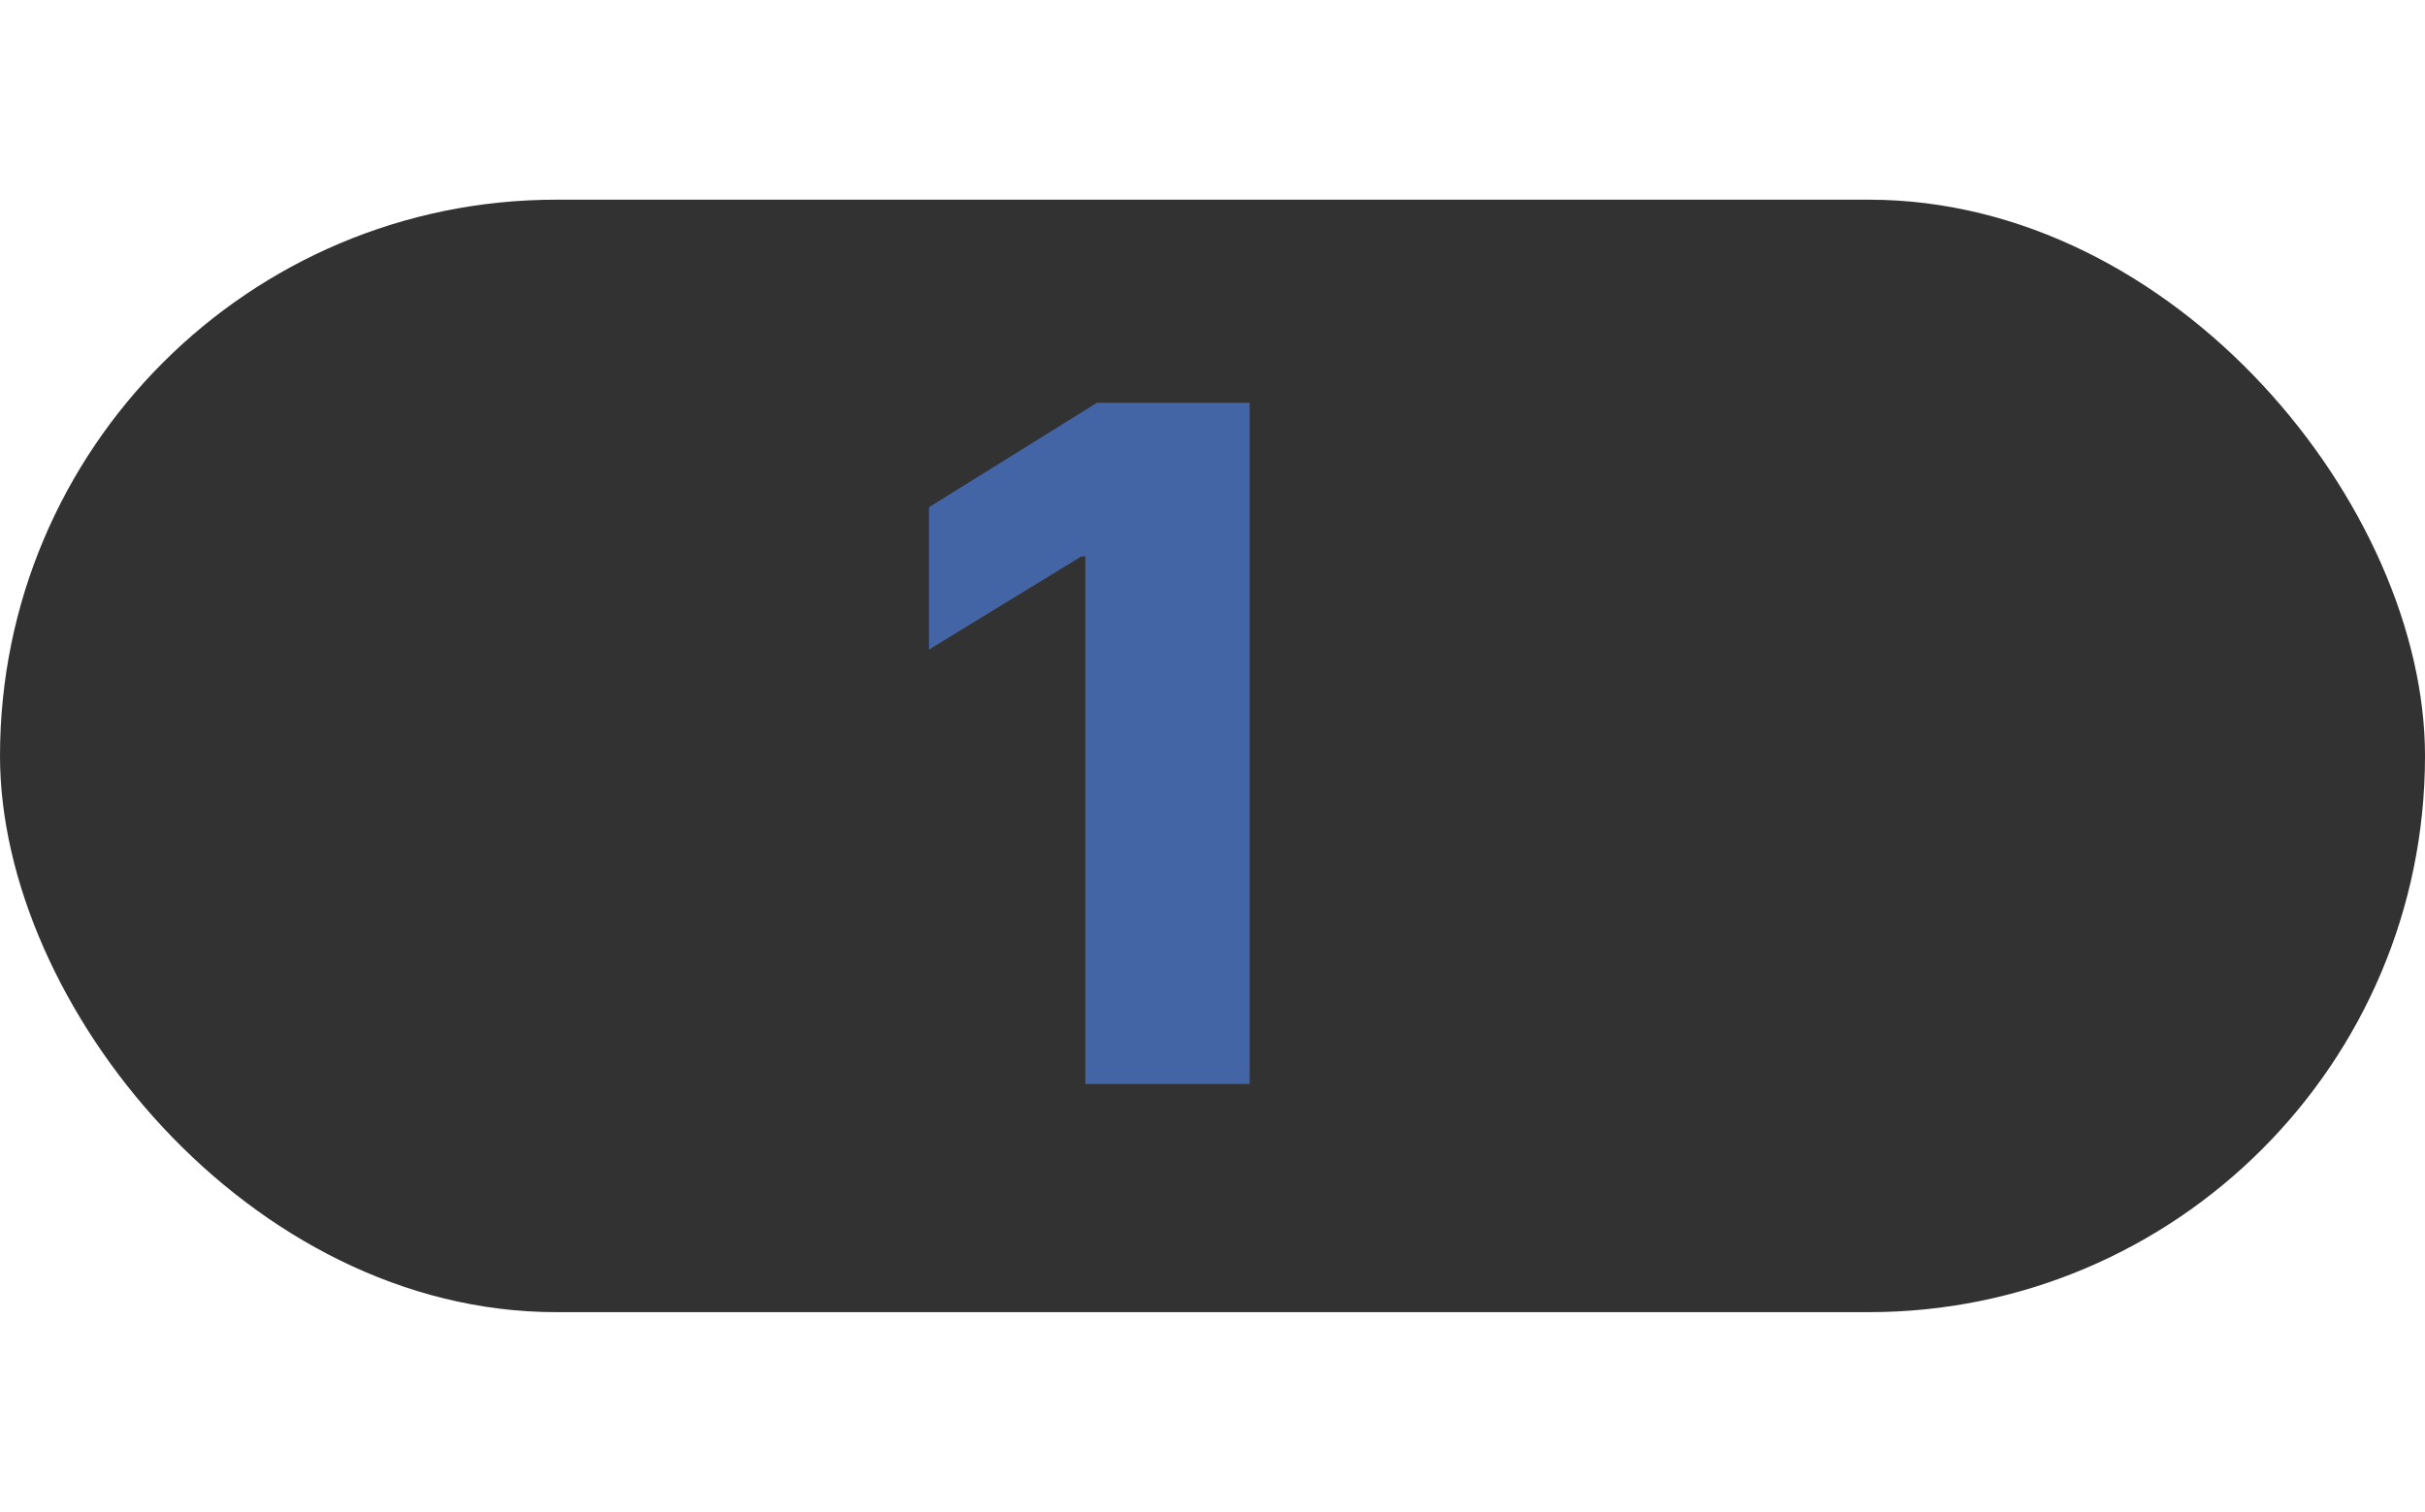
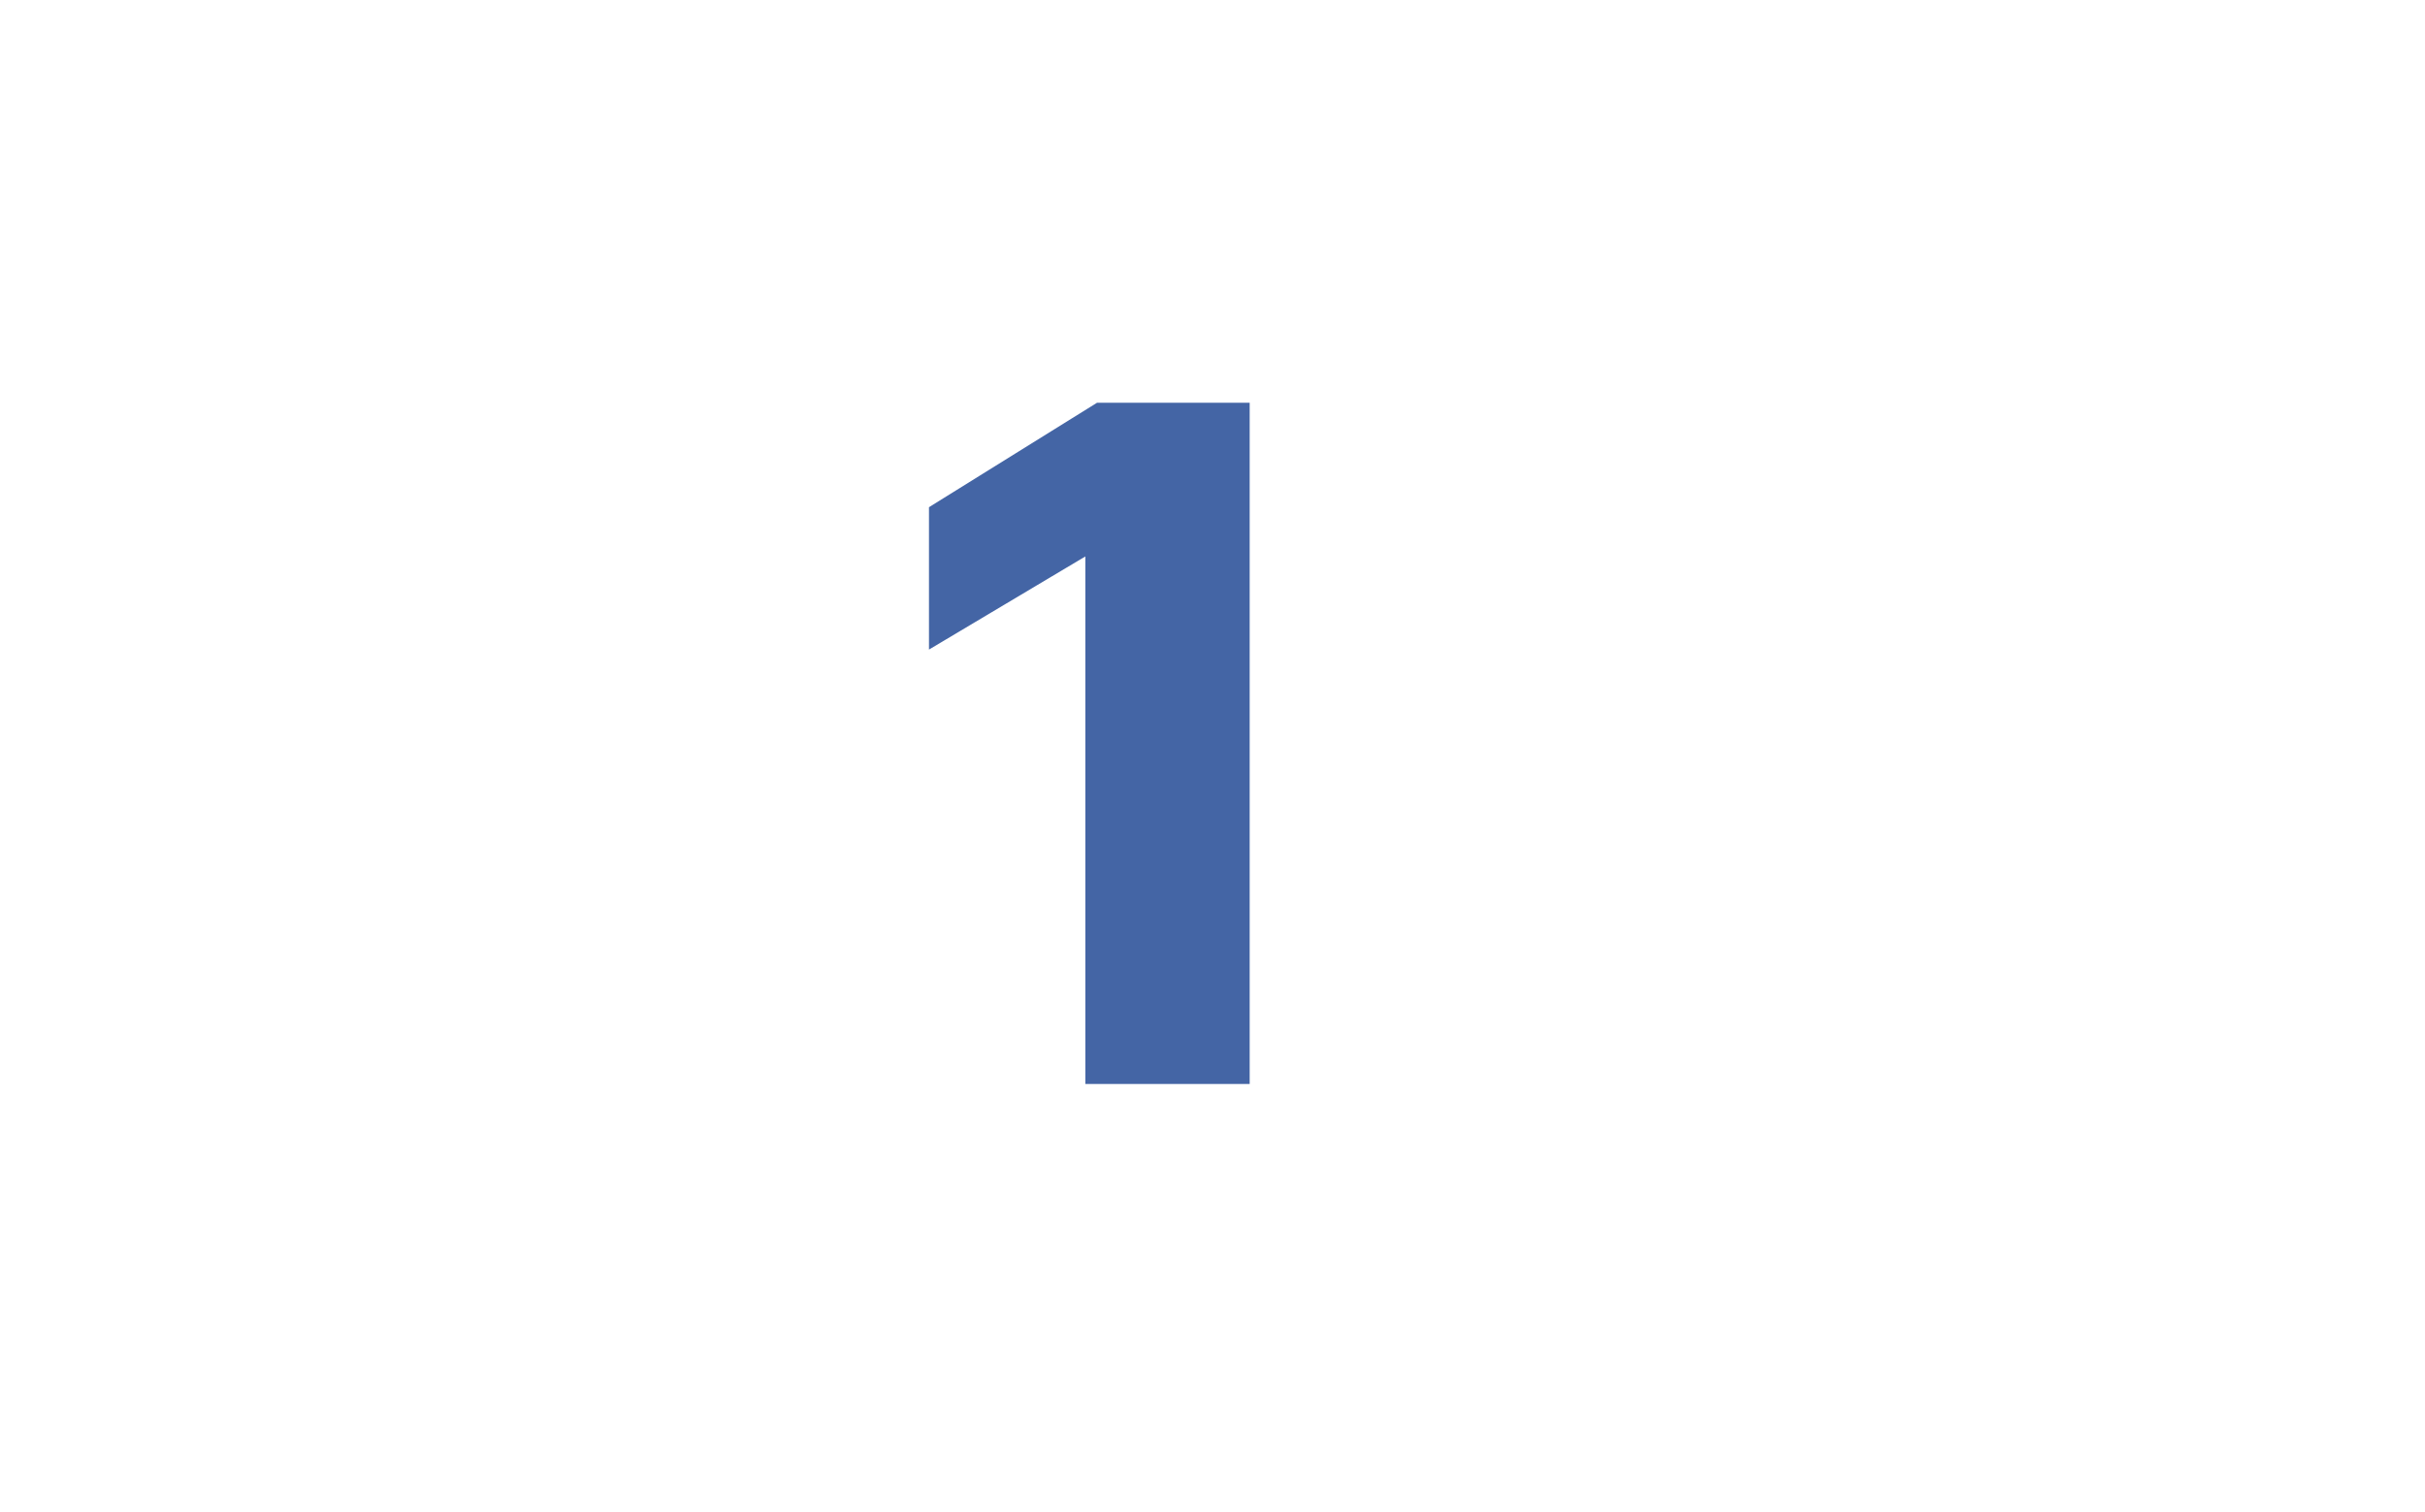
<svg xmlns="http://www.w3.org/2000/svg" width="85" height="53" viewBox="0 0 85 53" fill="none">
-   <rect y="7" width="85" height="39" rx="19.5" fill="#323232" />
-   <path d="M43.803 14.12L43.803 38L38.043 38L38.043 19.507L37.903 19.507L32.562 22.772L32.562 17.781L38.451 14.12L43.803 14.12Z" fill="#4465A5" />
+   <path d="M43.803 14.12L43.803 38L38.043 38L38.043 19.507L32.562 22.772L32.562 17.781L38.451 14.12L43.803 14.12Z" fill="#4465A5" />
</svg>